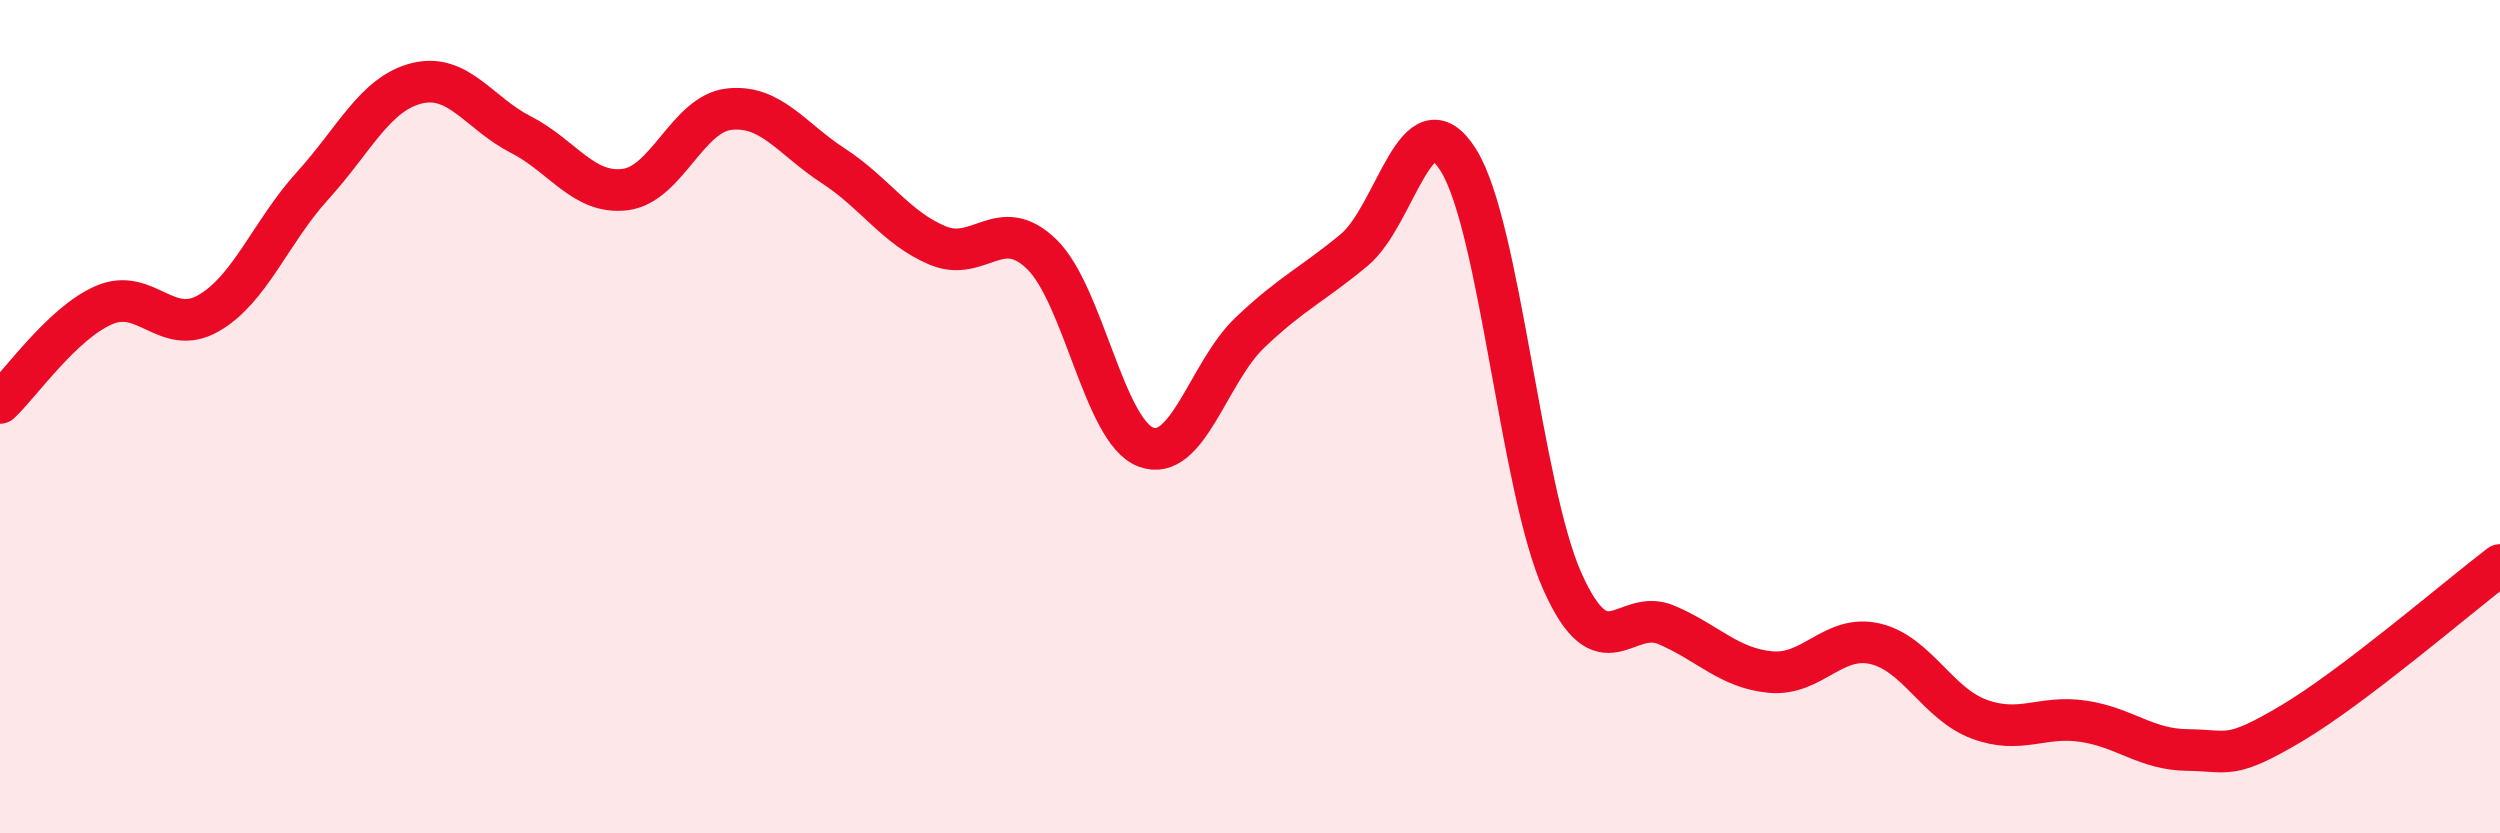
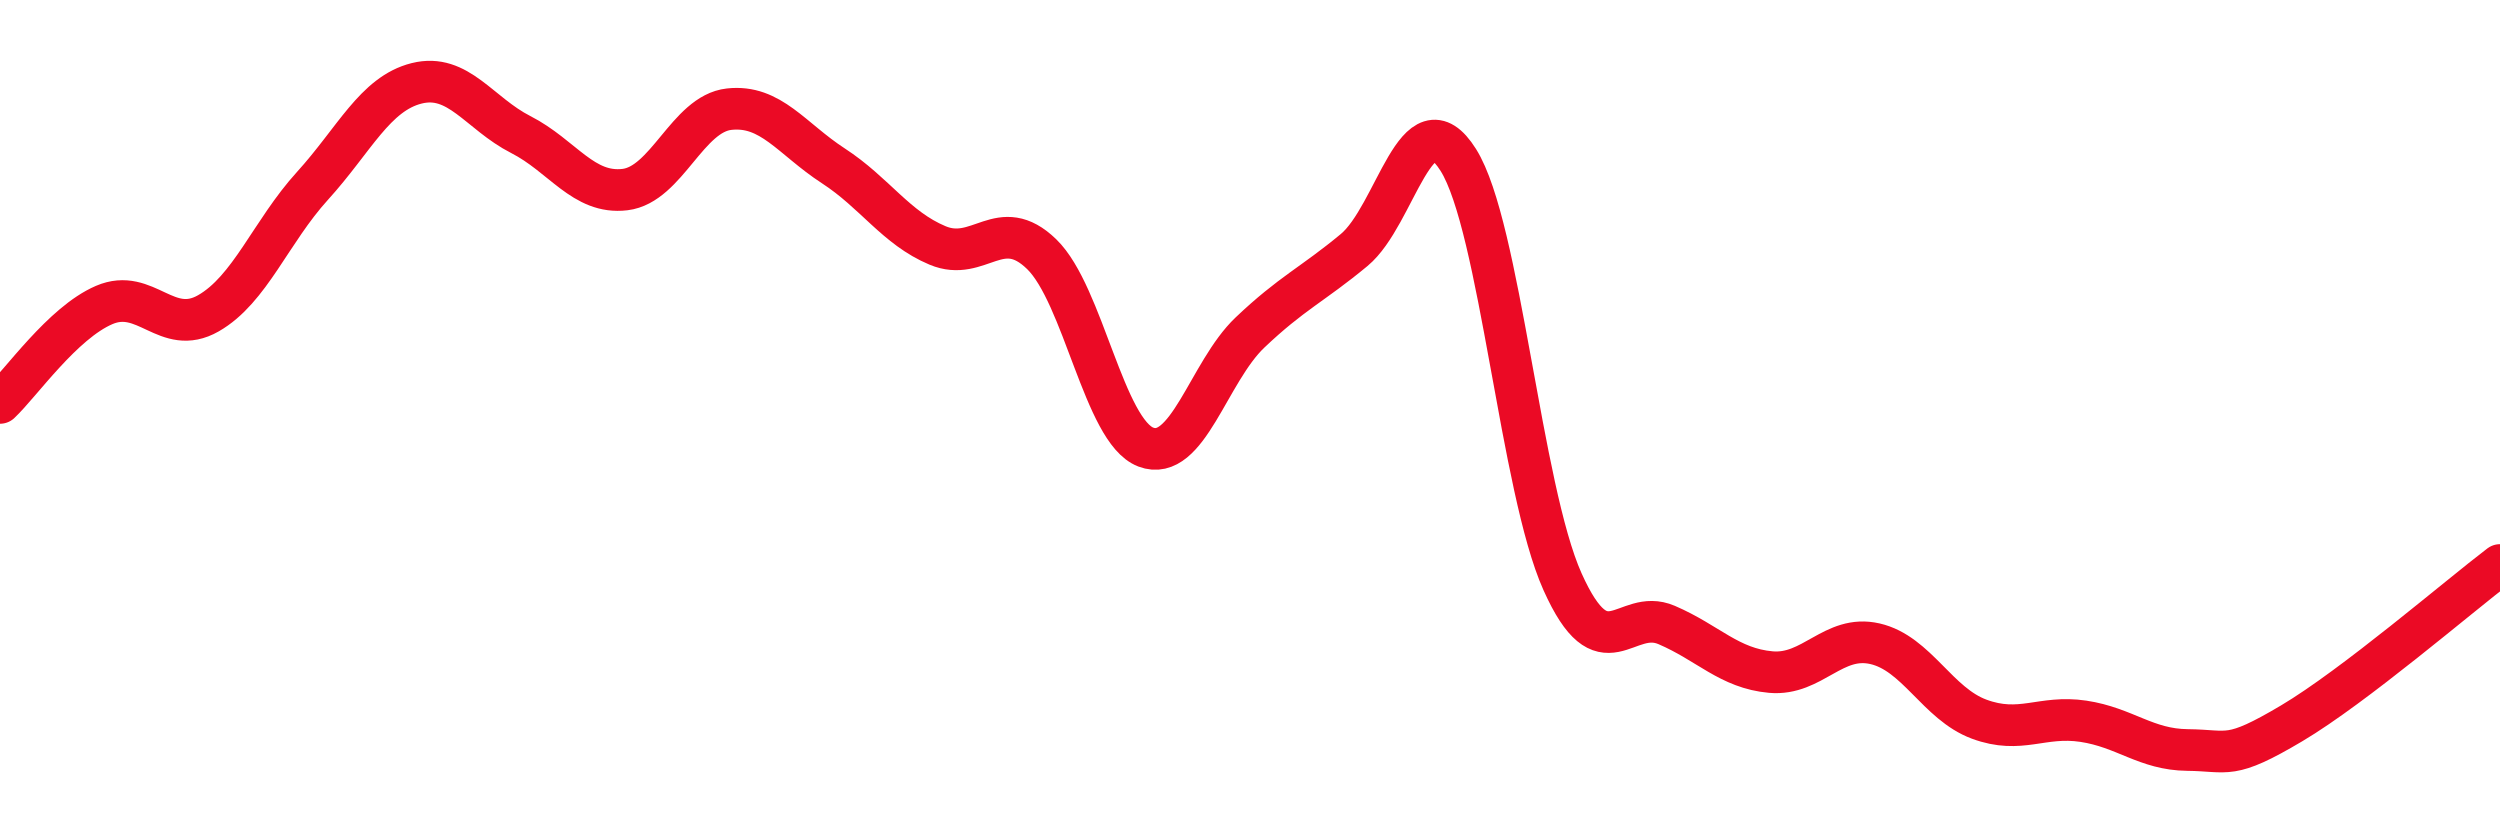
<svg xmlns="http://www.w3.org/2000/svg" width="60" height="20" viewBox="0 0 60 20">
-   <path d="M 0,9.67 C 0.5,9.2 1.5,7.75 2.5,7.32 C 3.5,6.89 4,8.09 5,7.52 C 6,6.95 6.5,5.56 7.5,4.46 C 8.5,3.36 9,2.25 10,2 C 11,1.75 11.5,2.72 12.5,3.23 C 13.5,3.74 14,4.67 15,4.55 C 16,4.43 16.5,2.73 17.5,2.62 C 18.5,2.51 19,3.33 20,3.98 C 21,4.63 21.5,5.47 22.5,5.89 C 23.5,6.31 24,5.13 25,6.1 C 26,7.07 26.5,10.35 27.5,10.73 C 28.5,11.11 29,8.93 30,7.98 C 31,7.03 31.5,6.83 32.5,6 C 33.5,5.17 34,2.25 35,3.84 C 36,5.43 36.5,11.73 37.5,13.96 C 38.5,16.19 39,14.57 40,15 C 41,15.43 41.5,16.04 42.5,16.13 C 43.5,16.22 44,15.22 45,15.45 C 46,15.68 46.5,16.89 47.5,17.26 C 48.5,17.63 49,17.16 50,17.31 C 51,17.46 51.5,17.99 52.5,18 C 53.5,18.01 53.5,18.25 55,17.36 C 56.5,16.47 59,14.32 60,13.56L60 20L0 20Z" fill="#EB0A25" opacity="0.1" stroke-linecap="round" stroke-linejoin="round" />
  <path d="M 0,9.67 C 0.5,9.2 1.5,7.75 2.5,7.32 C 3.5,6.89 4,8.09 5,7.52 C 6,6.95 6.5,5.56 7.5,4.46 C 8.5,3.36 9,2.25 10,2 C 11,1.75 11.5,2.72 12.5,3.23 C 13.5,3.74 14,4.67 15,4.55 C 16,4.43 16.5,2.73 17.5,2.62 C 18.5,2.51 19,3.33 20,3.98 C 21,4.63 21.5,5.47 22.5,5.89 C 23.5,6.31 24,5.13 25,6.1 C 26,7.07 26.5,10.35 27.5,10.73 C 28.5,11.11 29,8.93 30,7.98 C 31,7.03 31.5,6.83 32.5,6 C 33.5,5.17 34,2.25 35,3.84 C 36,5.43 36.5,11.73 37.5,13.96 C 38.5,16.19 39,14.57 40,15 C 41,15.43 41.5,16.04 42.5,16.13 C 43.5,16.22 44,15.22 45,15.45 C 46,15.68 46.5,16.89 47.5,17.26 C 48.5,17.63 49,17.16 50,17.31 C 51,17.46 51.5,17.99 52.5,18 C 53.5,18.01 53.5,18.25 55,17.36 C 56.5,16.47 59,14.32 60,13.56" stroke="#EB0A25" stroke-width="1" fill="none" stroke-linecap="round" stroke-linejoin="round" />
</svg>